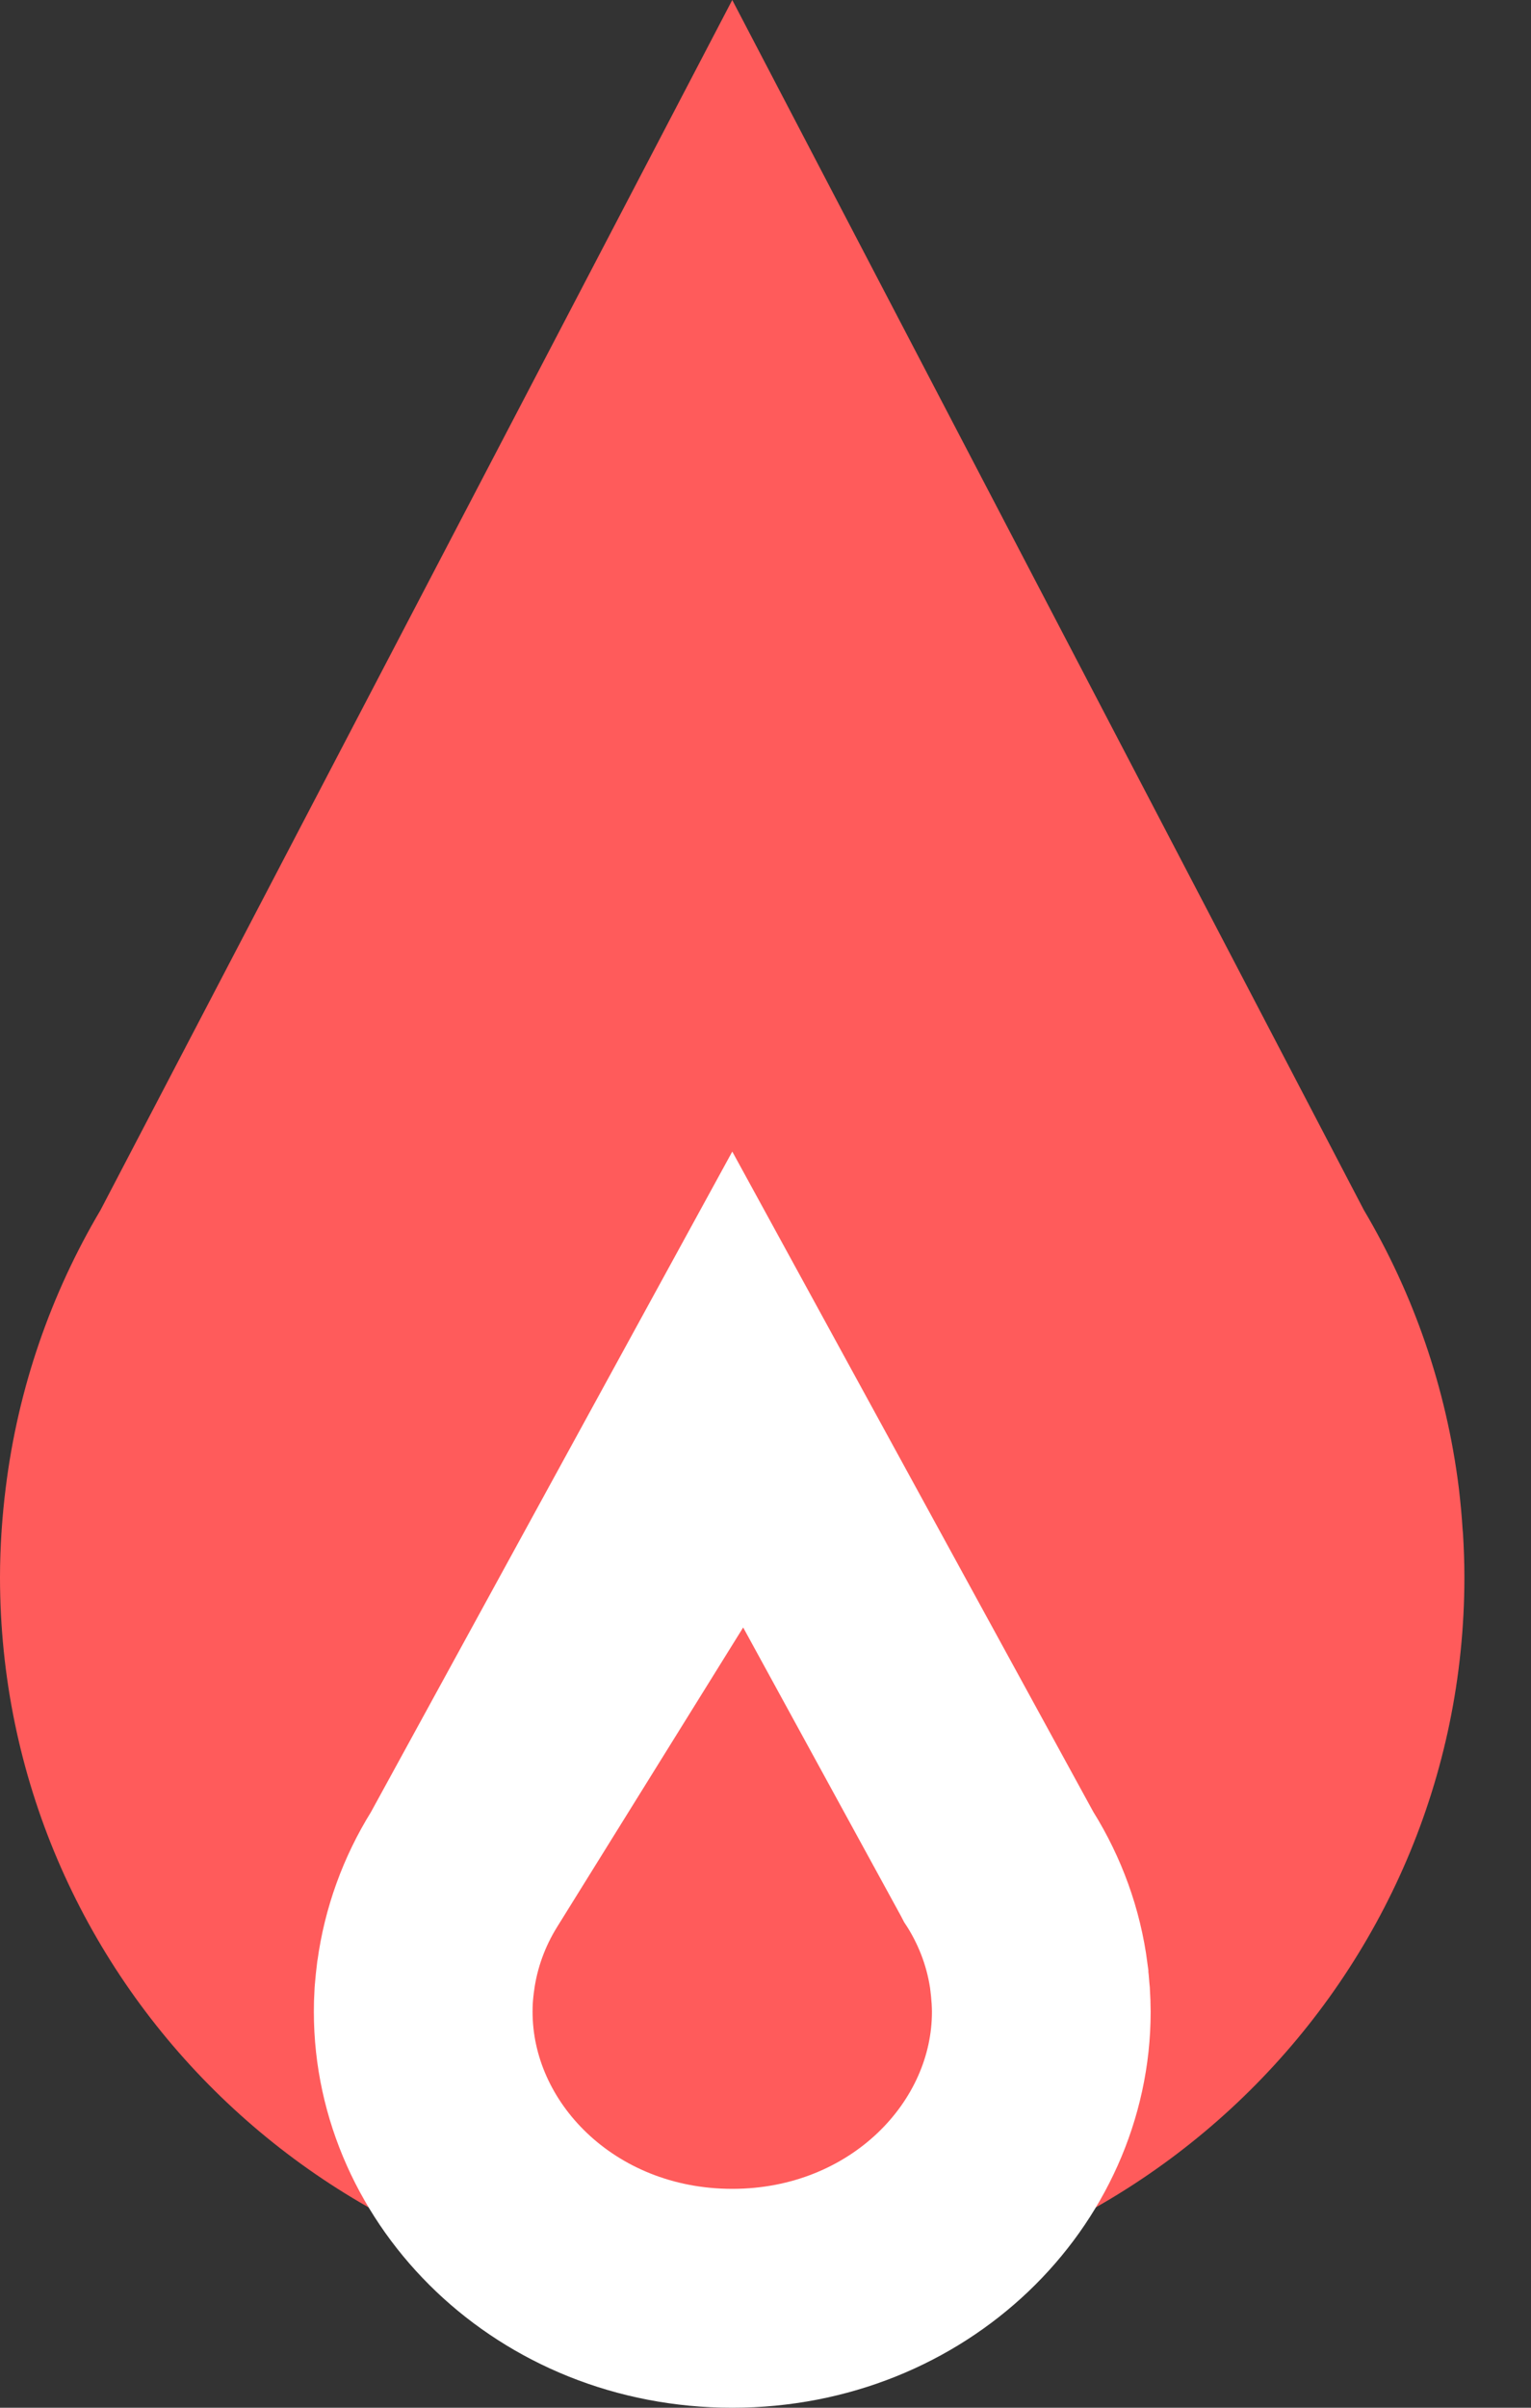
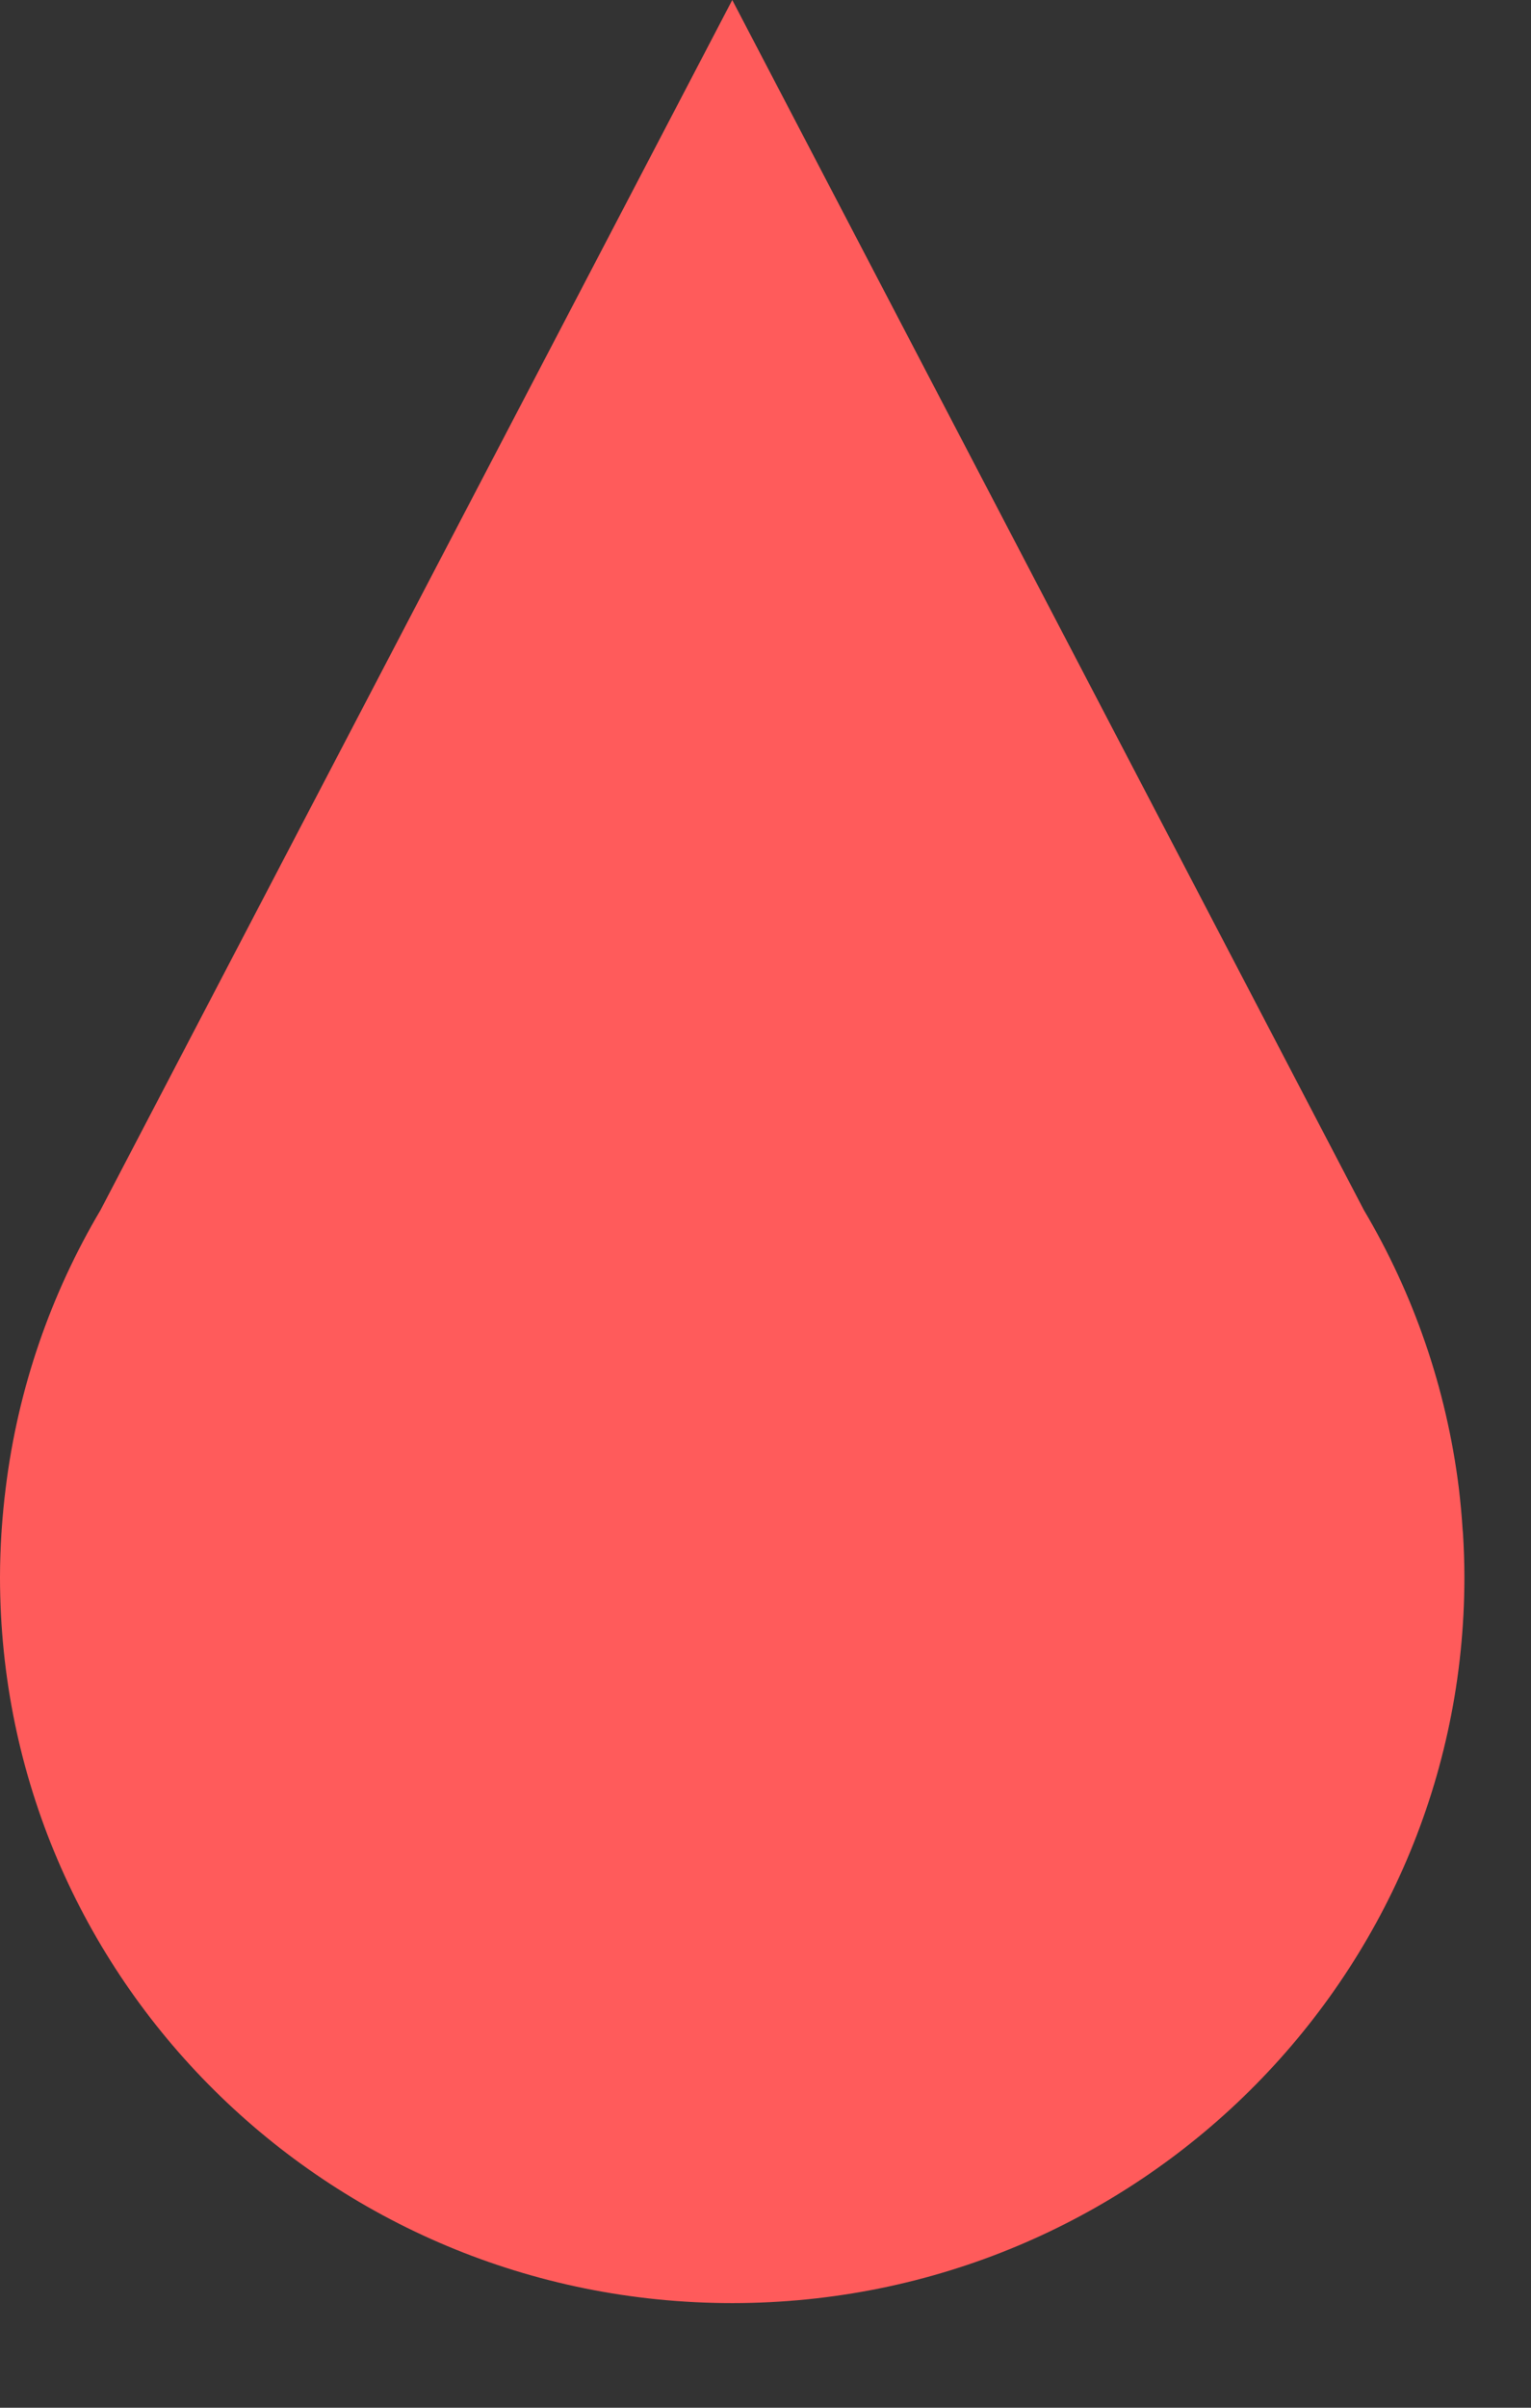
<svg xmlns="http://www.w3.org/2000/svg" width="14" height="22" viewBox="0 0 14 22" fill="none">
  <rect x="0" y="0" width="14" height="22" fill="#333333" stroke="none" />
  <path d="M13.34 13.597C13.226 12.679 12.924 11.82 12.472 11.057L6.696 0L0.919 11.057C0.467 11.82 0.165 12.679 0.052 13.597C0.036 13.723 0.024 13.851 0.015 13.979C0.015 13.989 0.014 14 0.013 14.01C0.005 14.143 0 14.276 0 14.41C0 18.074 2.998 21.044 6.696 21.044C10.393 21.044 13.391 18.074 13.391 14.41C13.391 14.276 13.386 14.143 13.378 14.01C13.377 14 13.376 13.989 13.375 13.979C13.367 13.851 13.355 13.723 13.34 13.597Z" fill="#FF5B5B" />
-   <path d="M9.501 18.067L9.501 18.07C9.507 18.12 9.512 18.169 9.515 18.215L9.515 18.215L9.516 18.226L9.517 18.236C9.52 18.288 9.522 18.337 9.522 18.382C9.522 19.776 8.31 21 6.696 21C5.081 21 3.87 19.776 3.87 18.382C3.87 18.337 3.871 18.29 3.874 18.239C3.875 18.23 3.876 18.22 3.876 18.21C3.88 18.164 3.885 18.116 3.891 18.067L3.893 18.055C3.94 17.706 4.061 17.376 4.244 17.081L5.194 15.553H5.082L6.696 12.605L9.119 17.033L9.132 17.058L9.147 17.081C9.333 17.38 9.455 17.713 9.501 18.067Z" stroke="white" stroke-width="2" />
</svg>